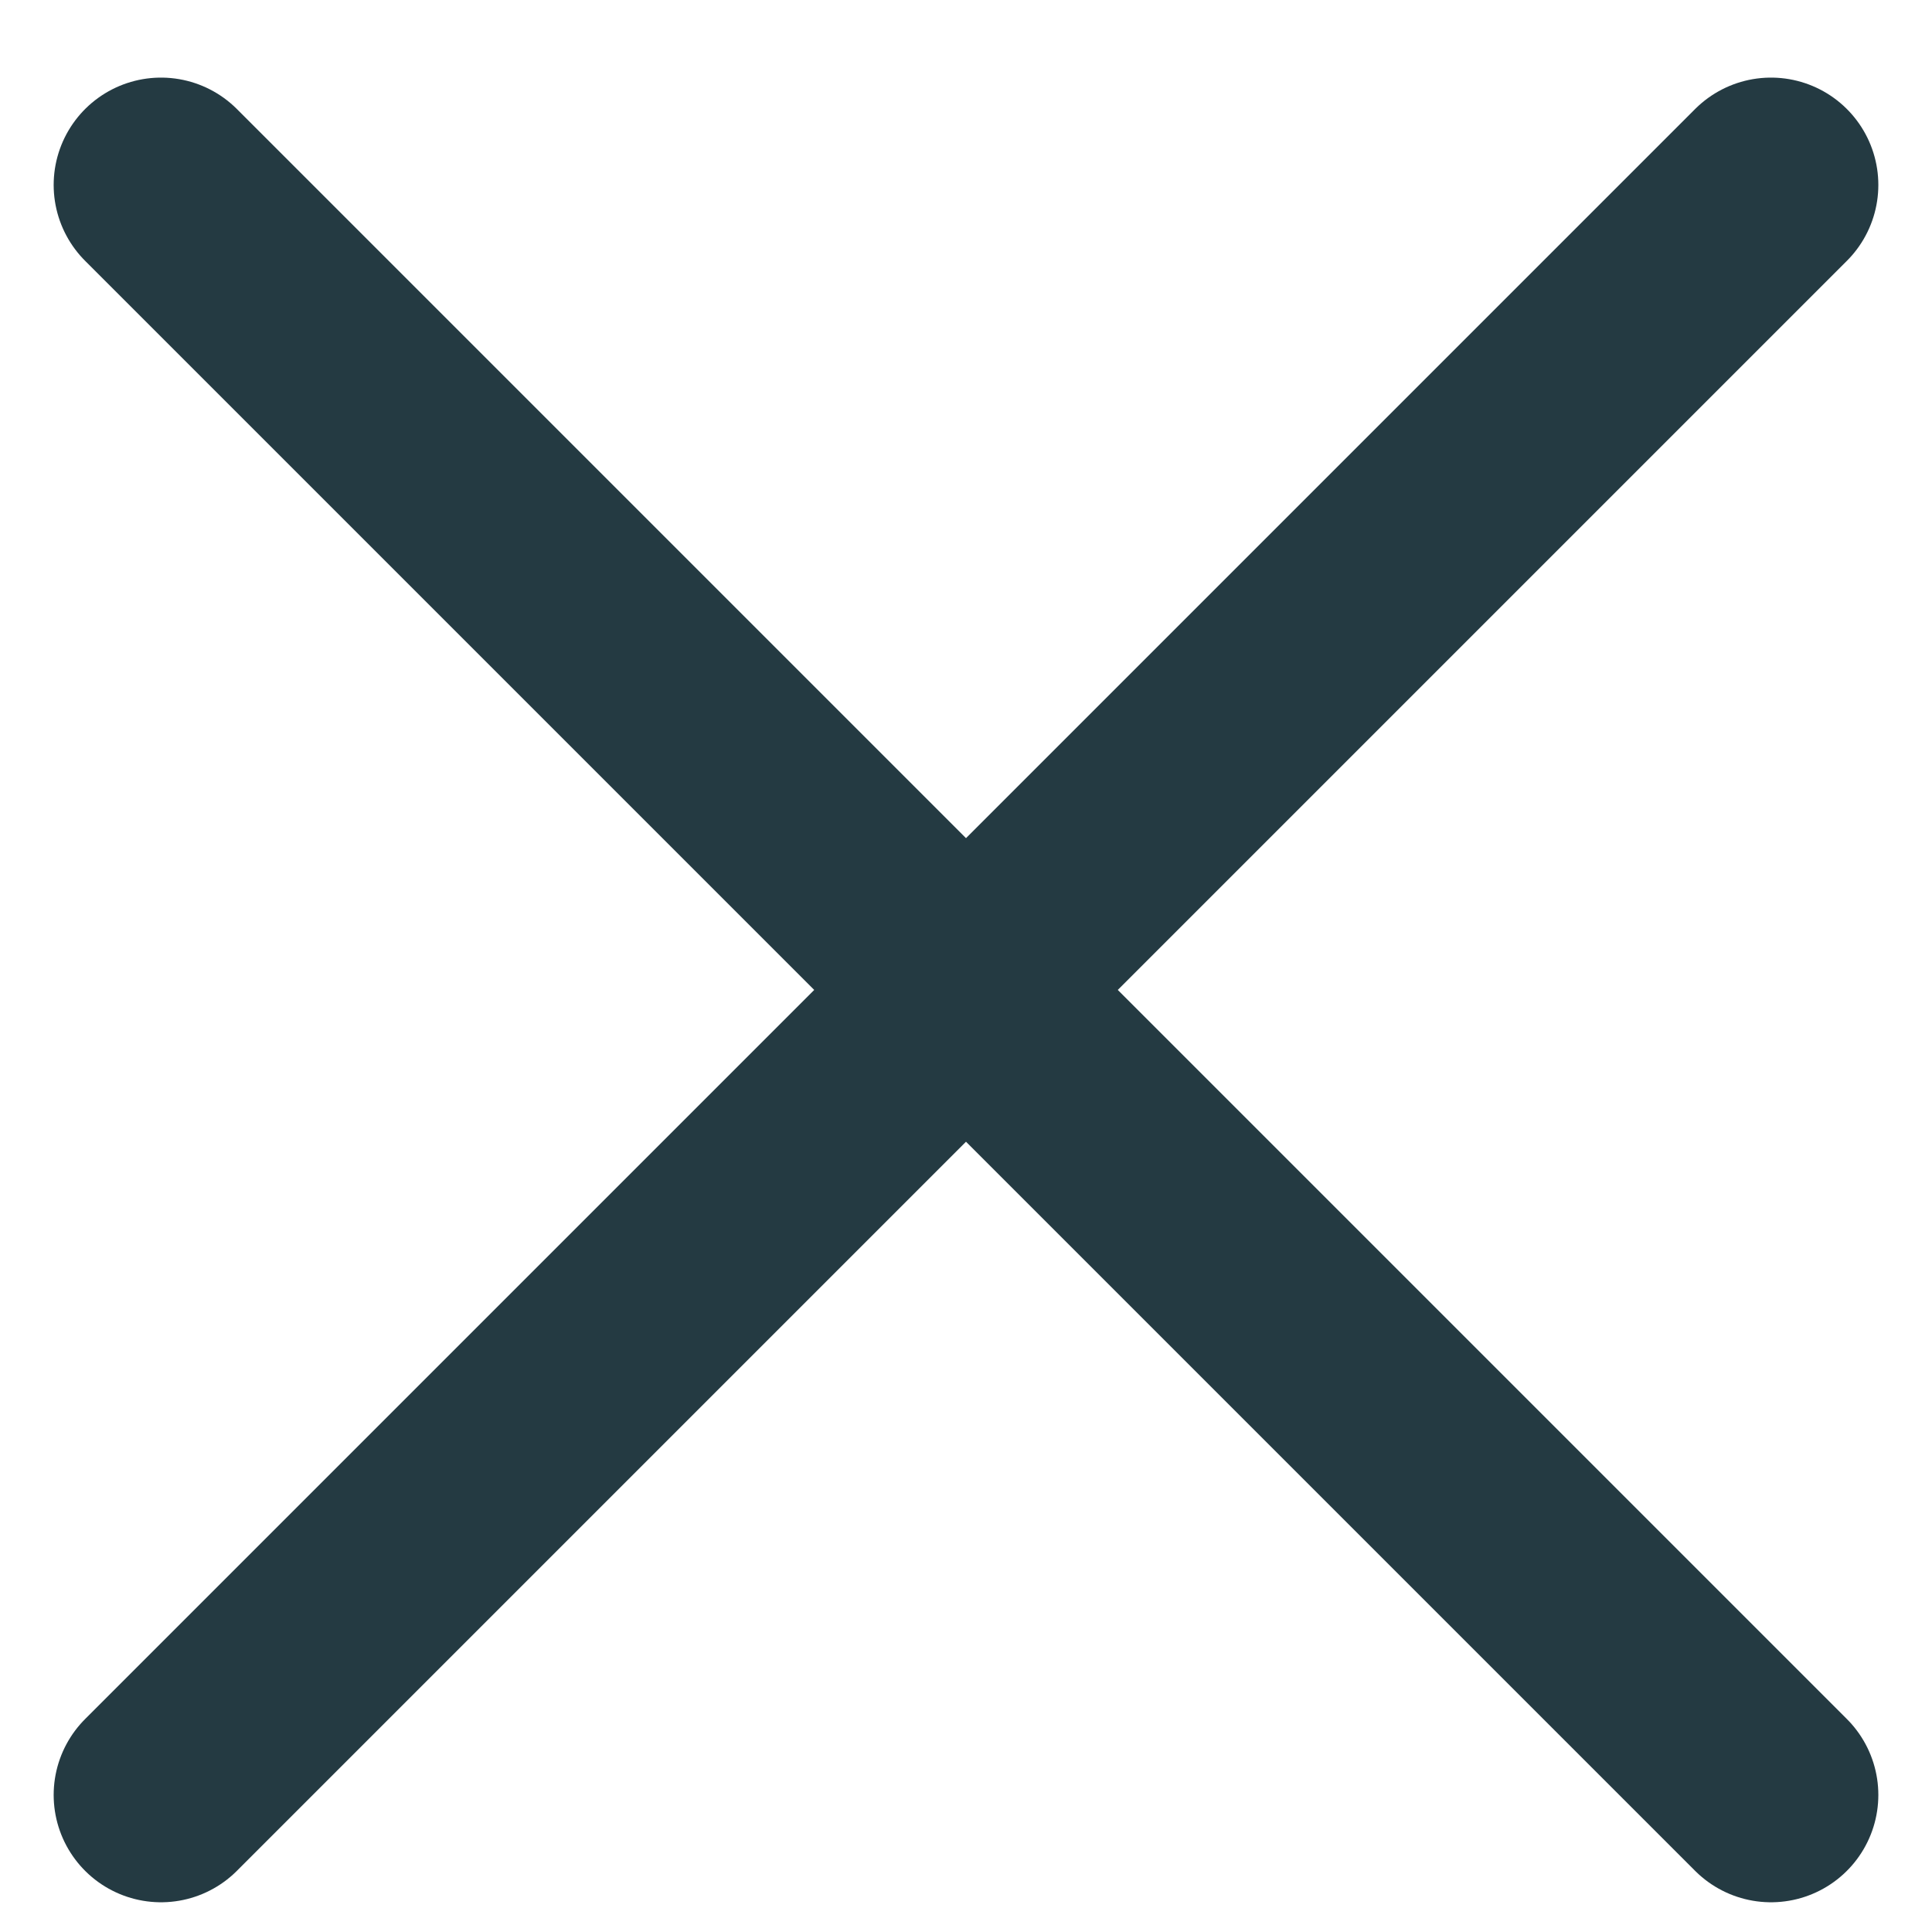
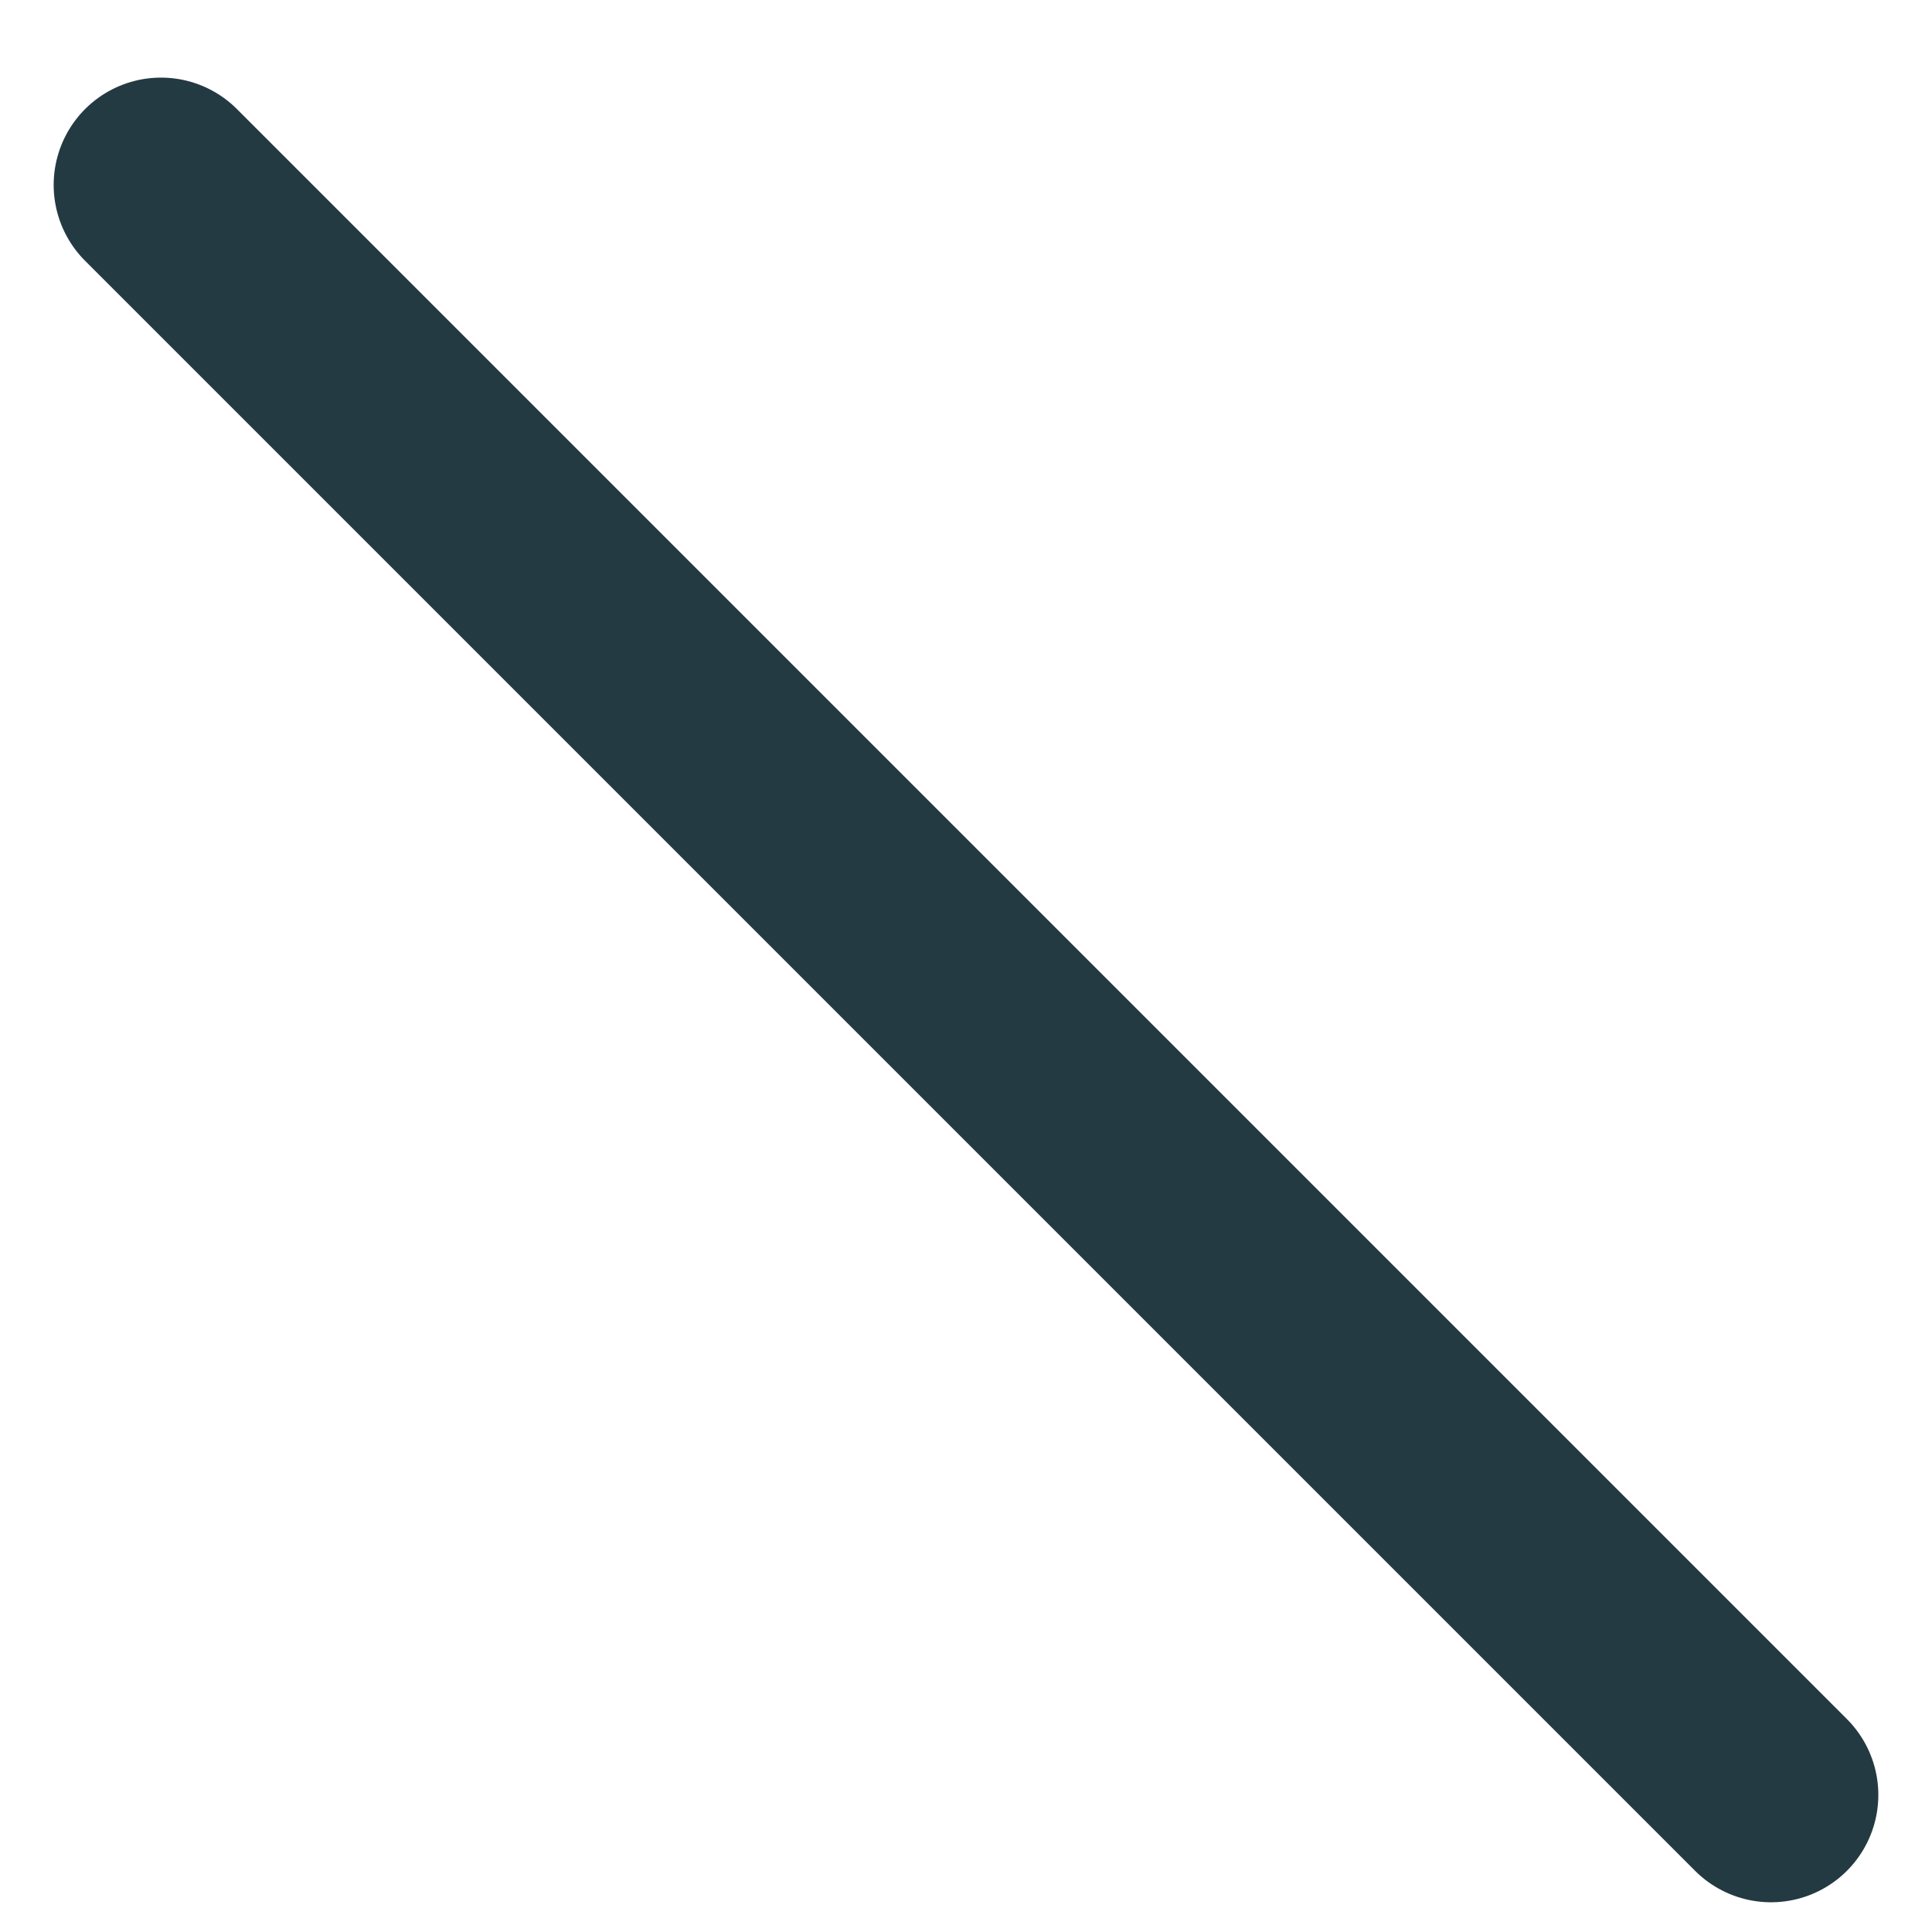
<svg xmlns="http://www.w3.org/2000/svg" width="18" height="18" viewBox="0 0 18 18" fill="none">
-   <path d="M16.5 1.723L1.5 16.723M1.5 1.723L16.5 16.723" stroke="#243A42" stroke-width="2" stroke-linecap="round" stroke-linejoin="round" />
+   <path d="M16.5 1.723M1.5 1.723L16.5 16.723" stroke="#243A42" stroke-width="2" stroke-linecap="round" stroke-linejoin="round" />
</svg>